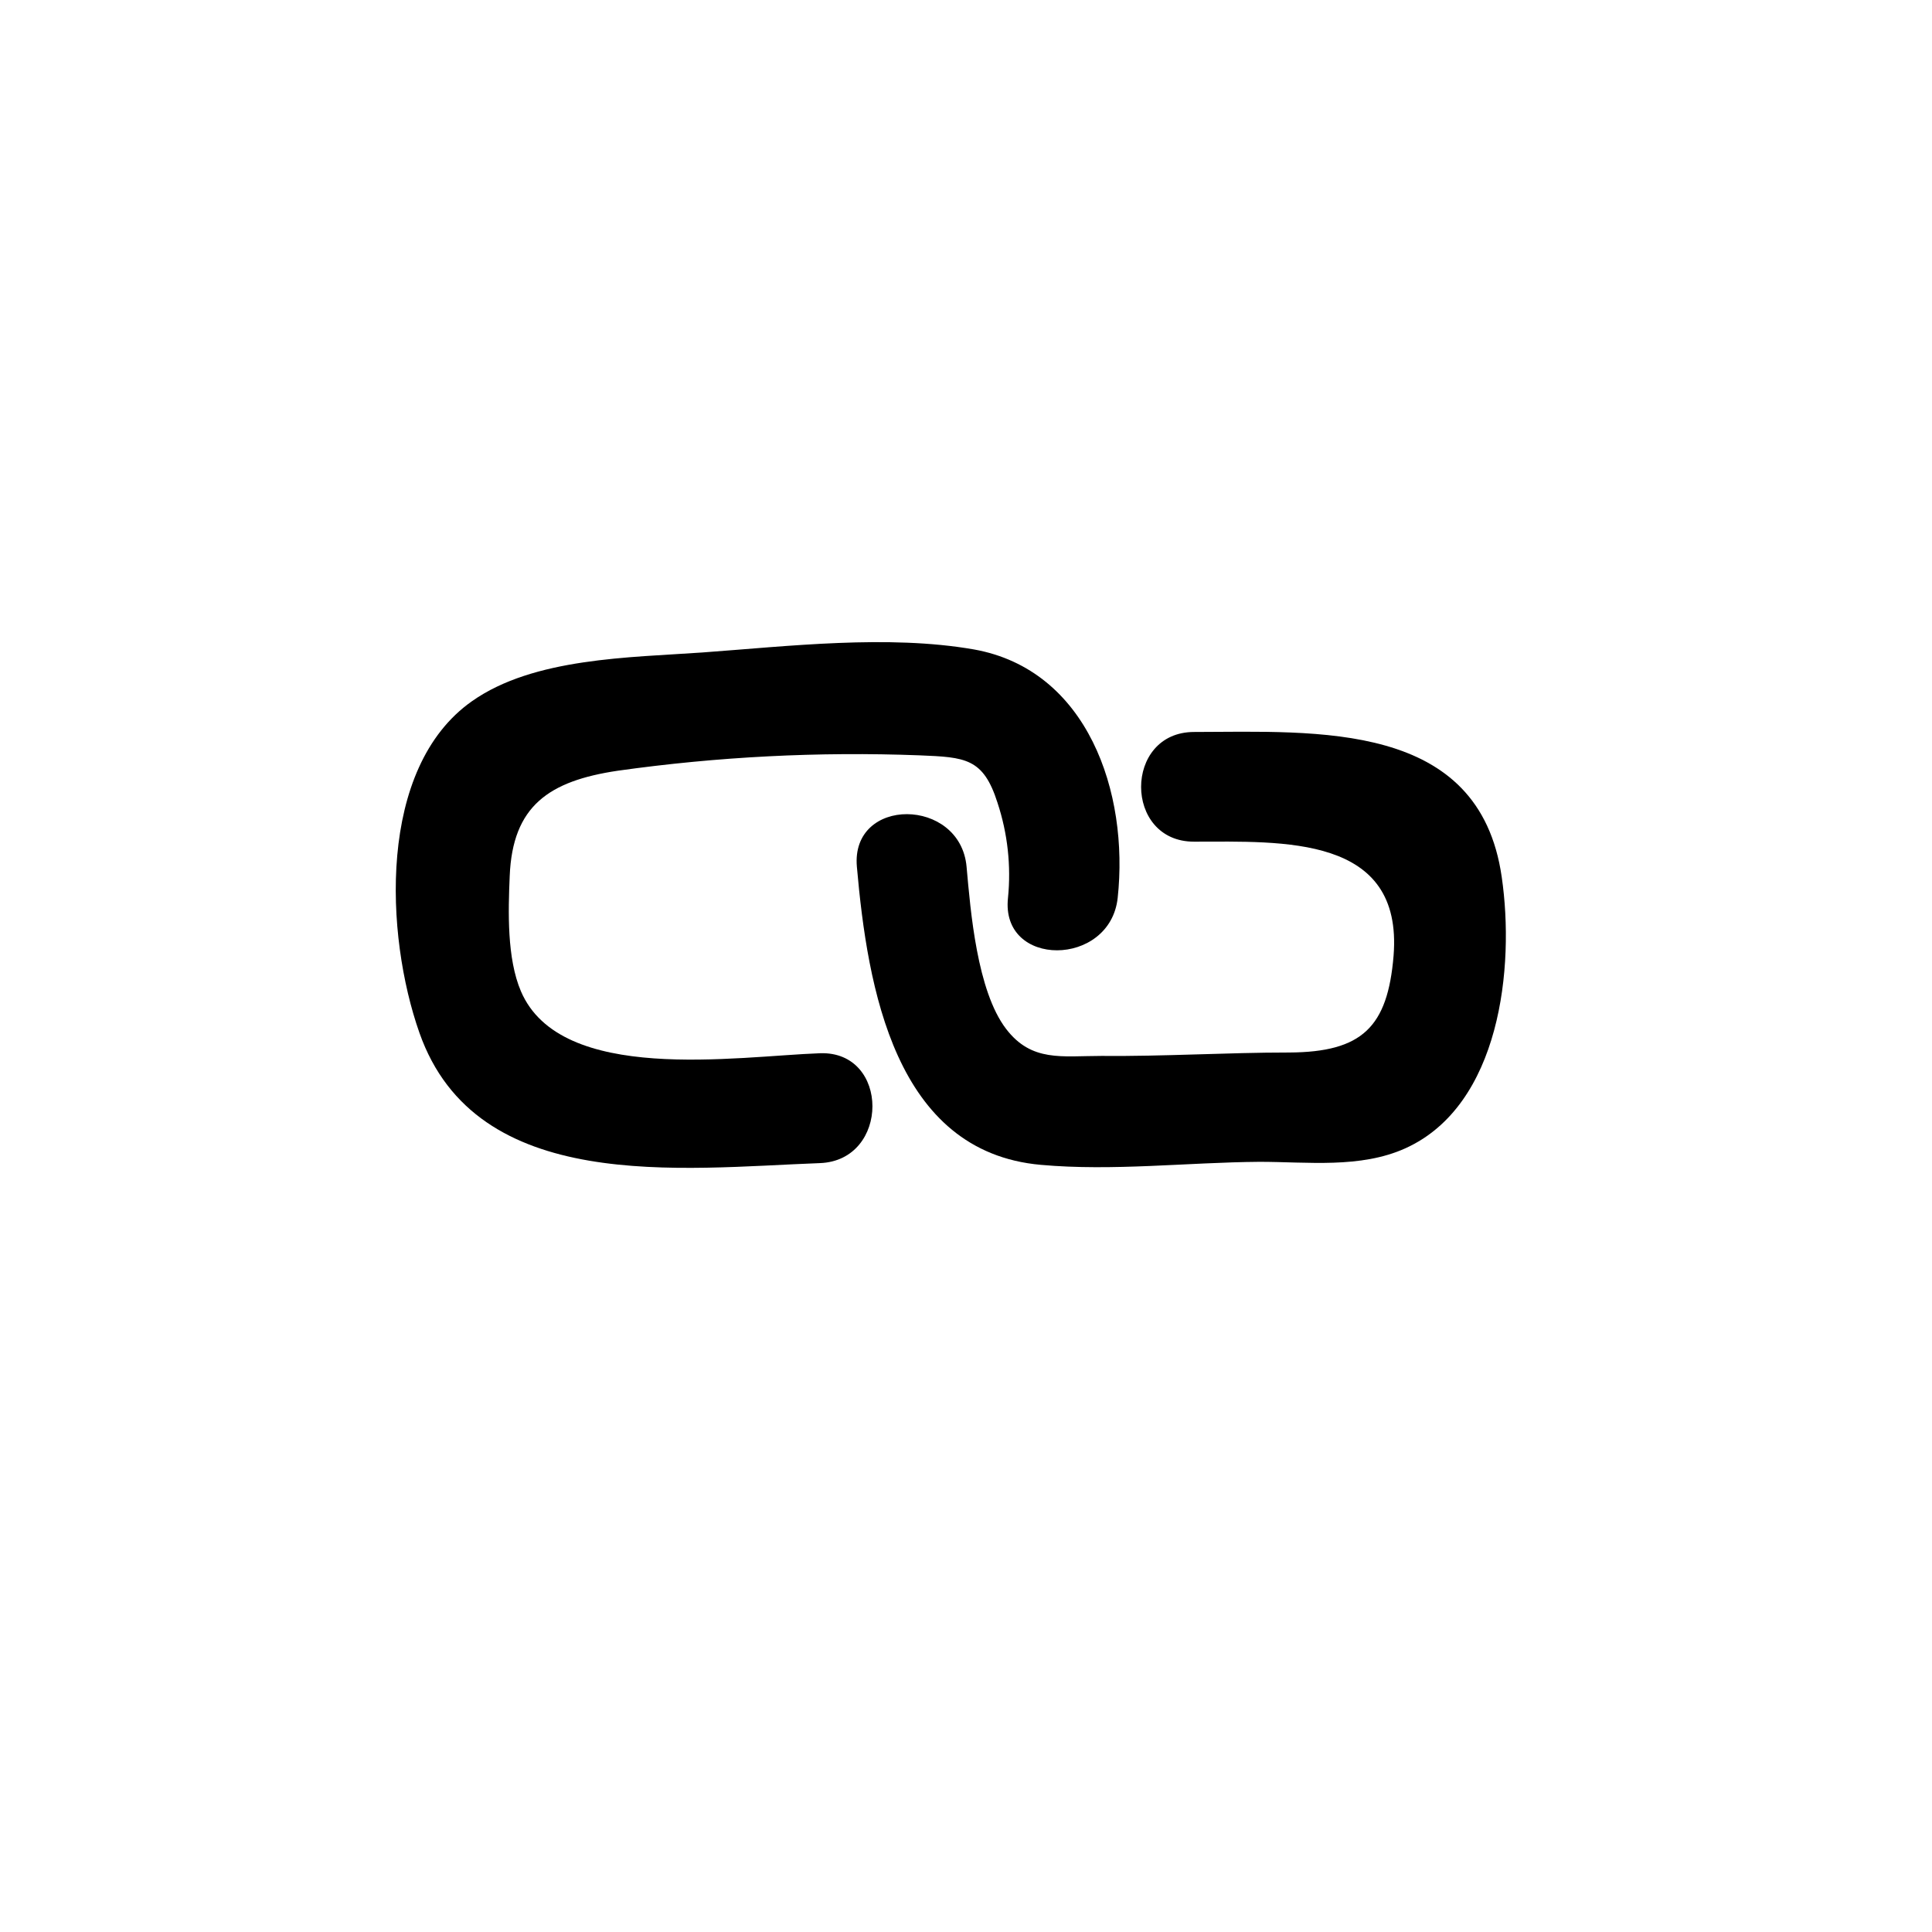
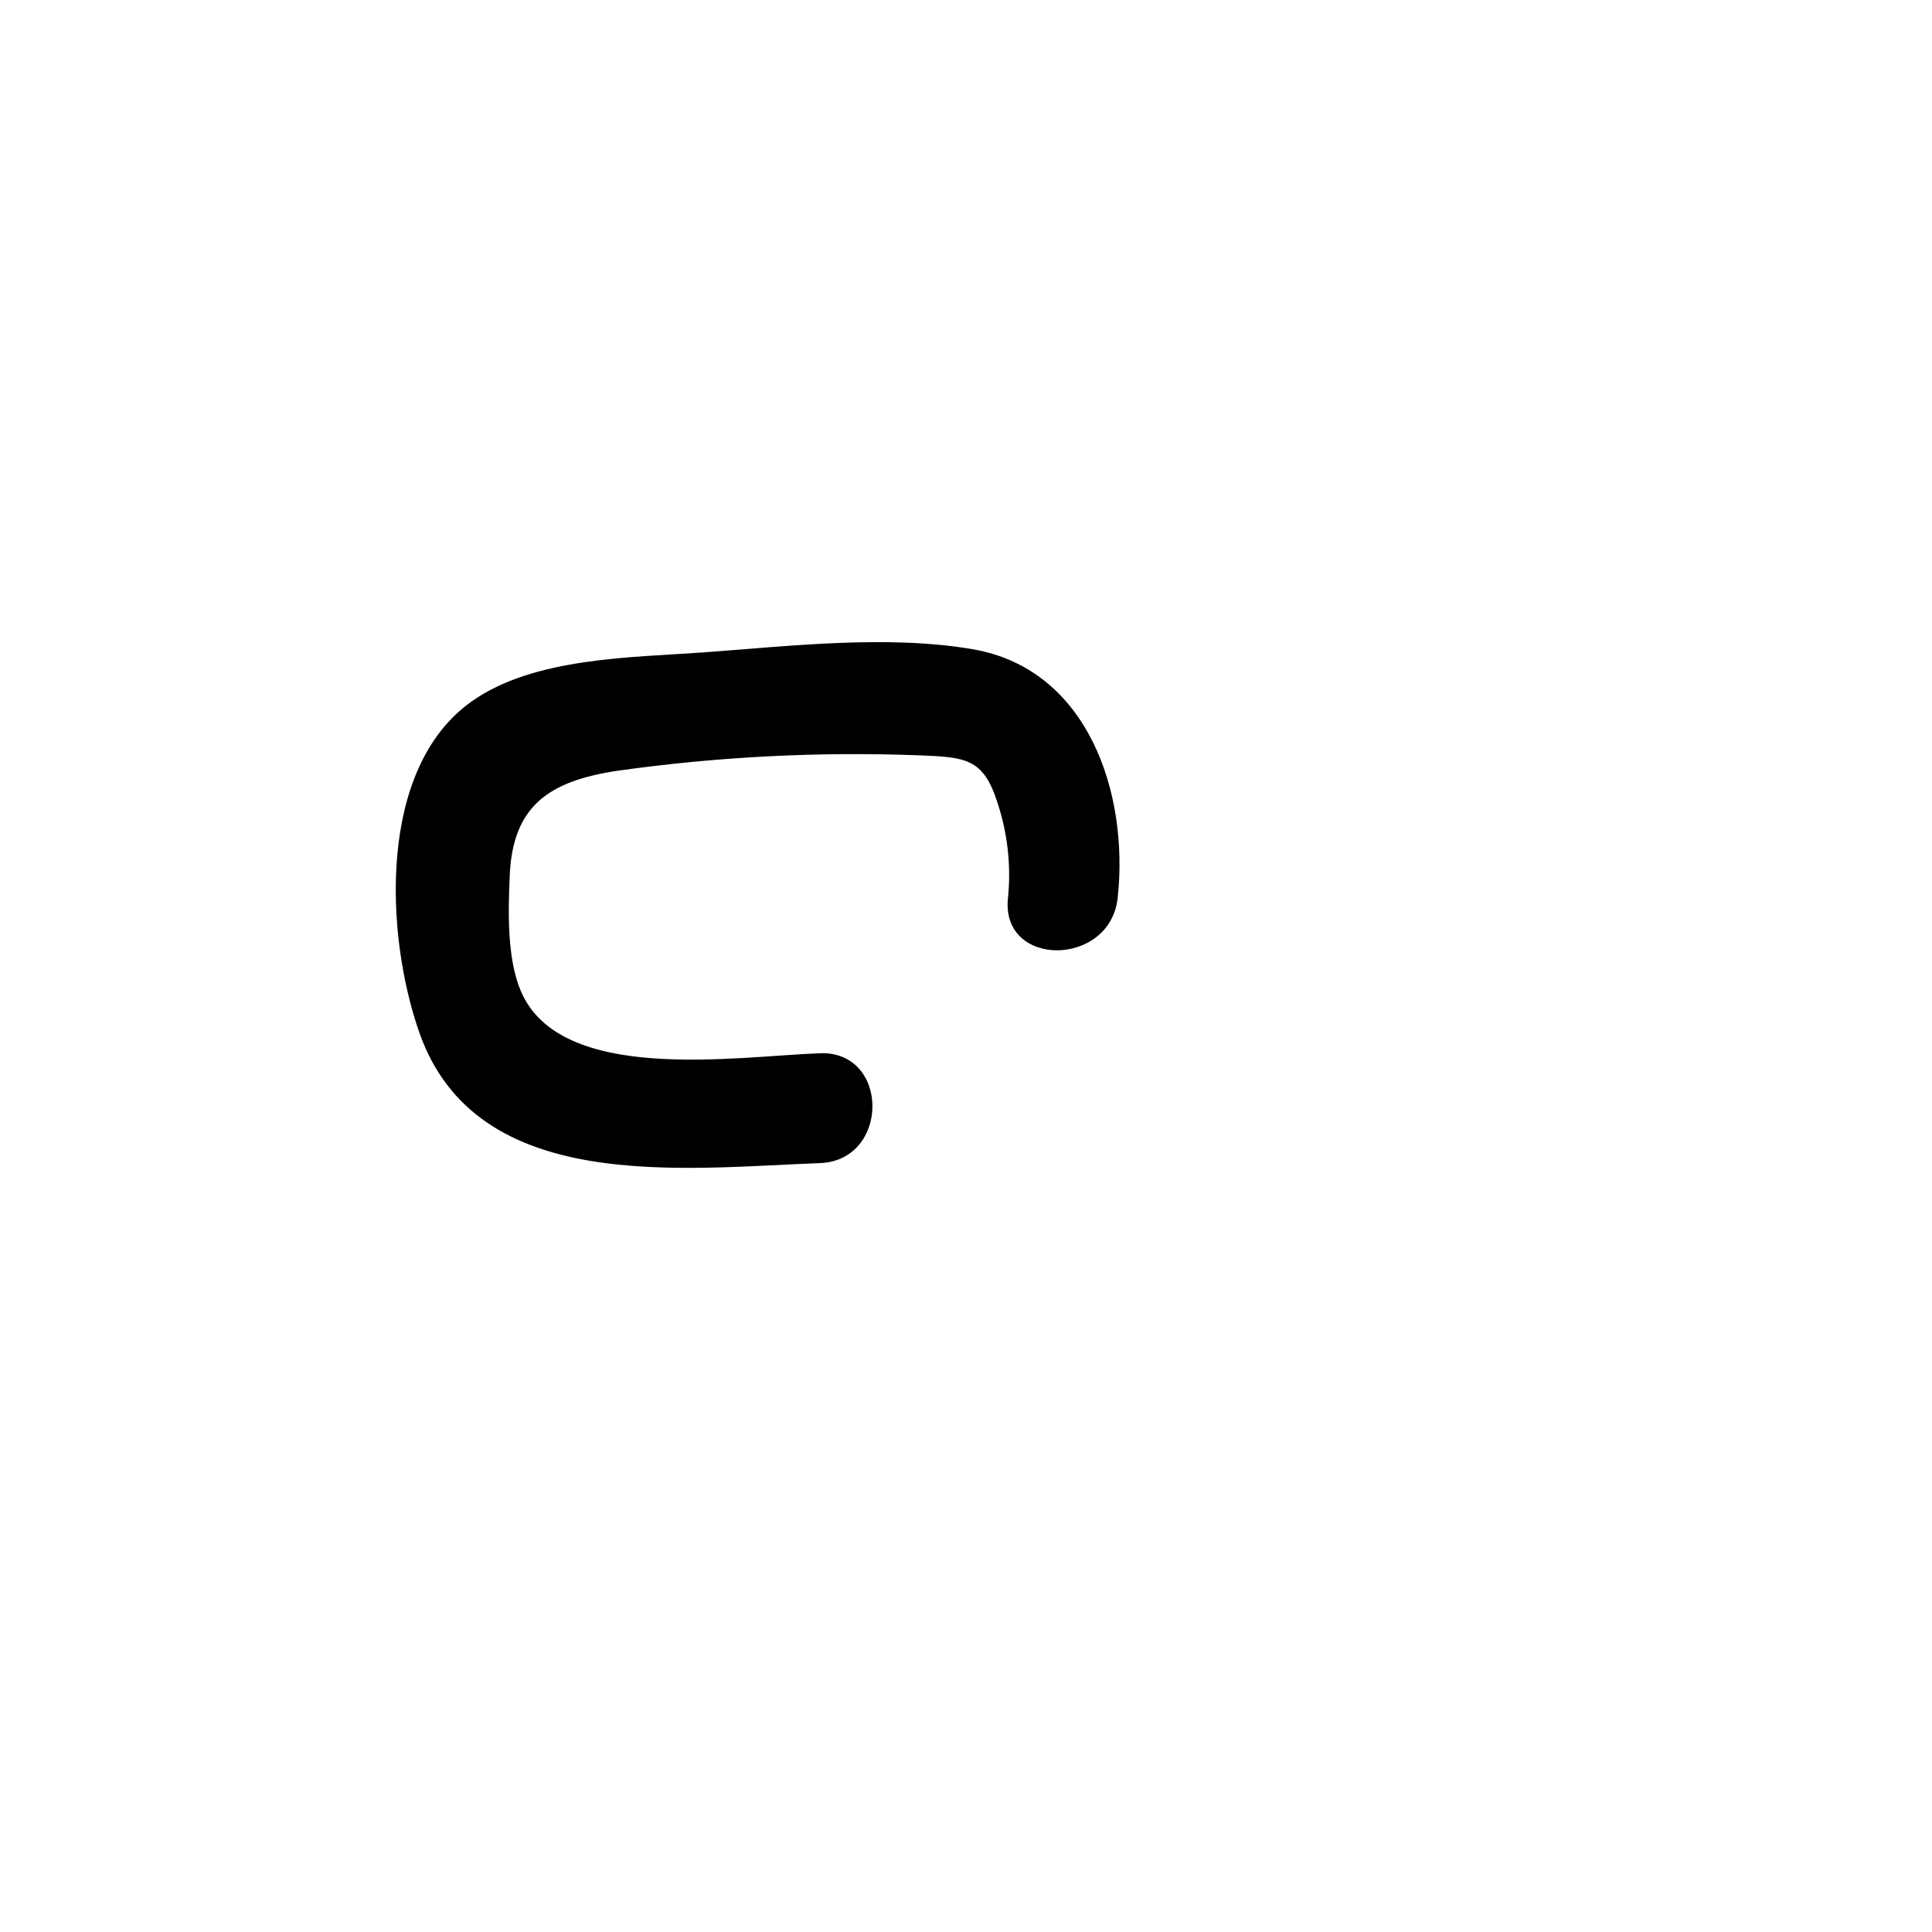
<svg xmlns="http://www.w3.org/2000/svg" fill="#000000" width="800px" height="800px" version="1.1" viewBox="144 144 512 512">
  <g>
    <path d="m361.3 423.12c-22.168 0.805-68.668 8.312-79.25-16.426-3.727-8.715-3.375-21.16-2.973-30.531 0.754-18.59 10.379-25.191 28.617-27.91 26.48-3.727 53.234-5.094 79.957-4.082 12.191 0.504 16.93 0.707 20.707 12.594v0.004c2.68 8.109 3.621 16.691 2.769 25.188-2.016 18.59 27.055 18.438 29.07 0 3.023-27.961-7.961-60.457-38.09-65.848-22.824-3.981-49.121-0.855-71.996 0.805-19.145 1.359-44.637 1.359-61.012 12.898-25.191 17.684-23.023 62.121-13.957 87.863 15.113 42.977 69.324 35.922 106.15 34.562 18.547-0.703 18.547-29.773 0.004-29.117z" />
-     <path d="m460.46 337.98c-18.742 0-18.742 29.121 0 29.07 23.426 0 55.418-1.863 52.852 30.23-1.562 18.895-8.312 25.543-27.66 25.645-16.574 0-33.199 1.059-49.828 0.906-10.43 0-18.438 1.664-25.191-7.152-7.707-10.078-9.422-31.137-10.48-42.977-1.664-18.488-30.73-18.691-29.07 0 2.82 32.043 10.078 75.57 48.77 78.996 19.145 1.715 38.742-0.656 57.938-0.805 12.695 0 26.703 1.812 38.641-3.578 25.191-11.387 29.02-48.012 25.543-71.895-5.941-41.516-48.867-38.492-81.512-38.441z" />
  </g>
</svg>